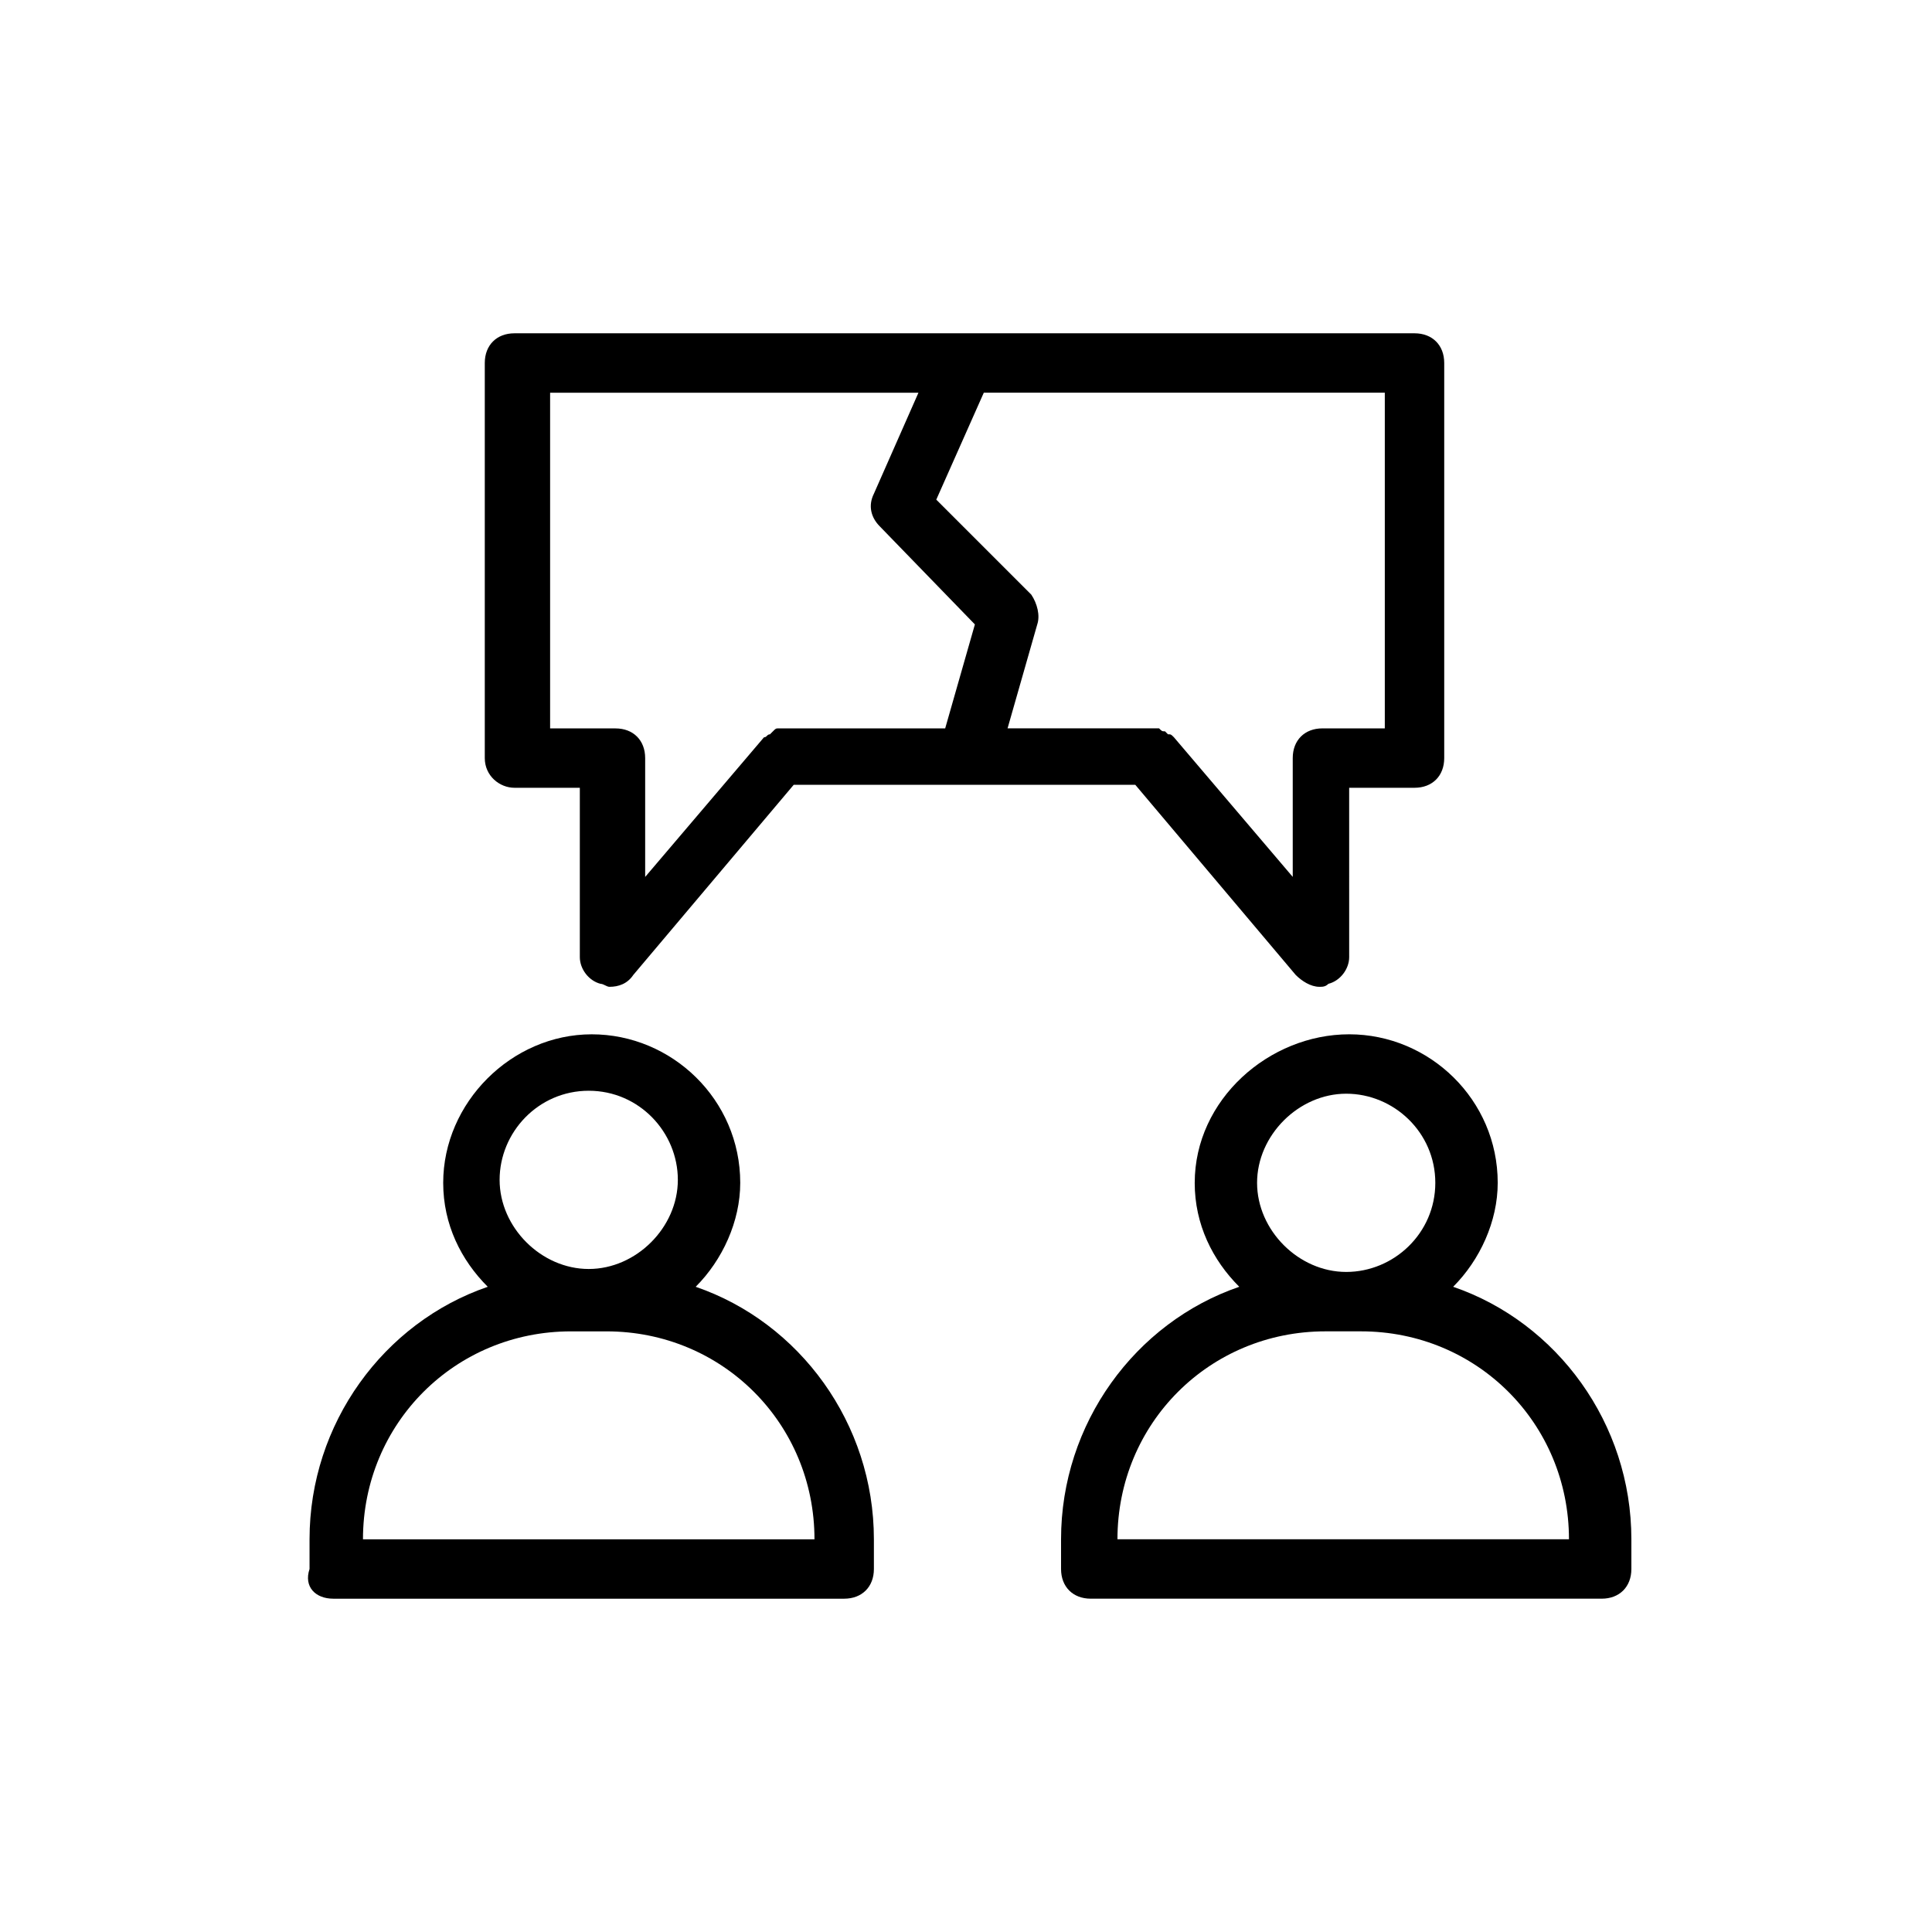
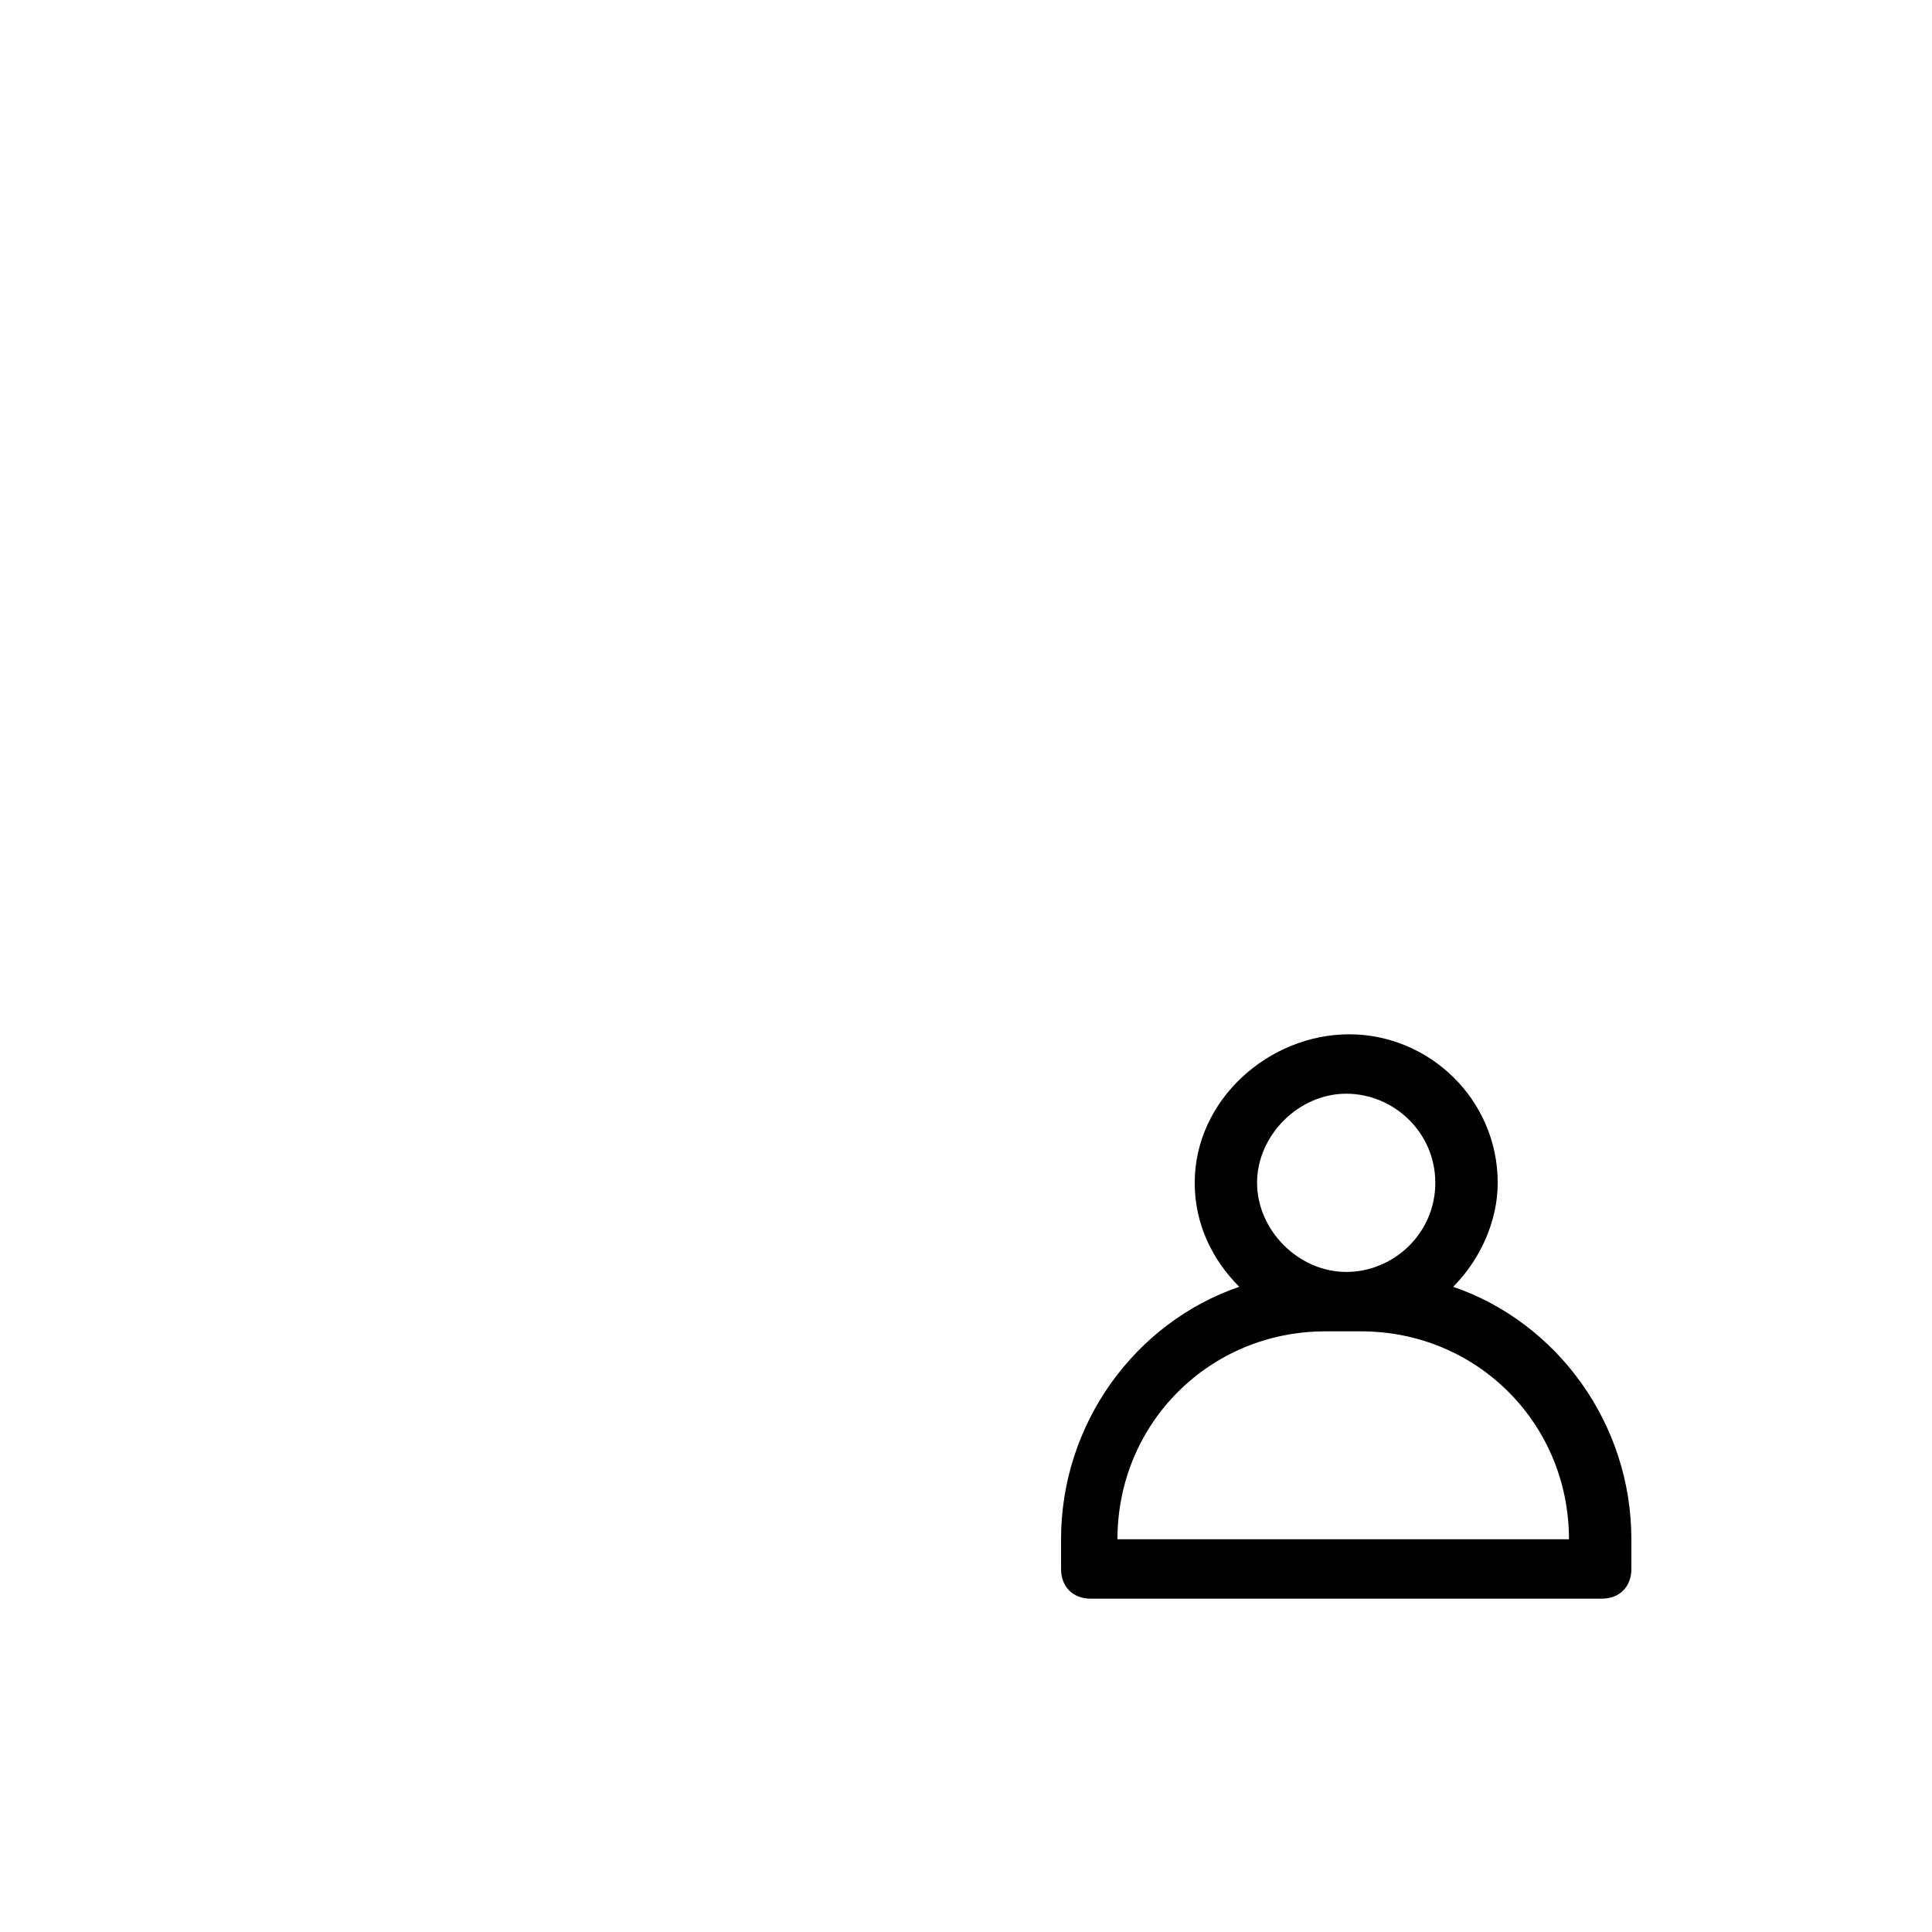
<svg xmlns="http://www.w3.org/2000/svg" fill="#000000" width="800px" height="800px" version="1.1" viewBox="144 144 512 512">
  <g>
    <path d="m460.61 457.46c0 11.02 4.723 20.469 11.809 27.551-27.551 9.445-47.23 36.211-47.23 66.914v7.871c0 4.723 3.148 7.871 7.871 7.871h135.4c4.723 0 7.871-3.148 7.871-7.871v-7.871c0-30.699-19.68-57.465-47.23-66.914 7.086-7.086 11.809-17.32 11.809-27.551 0-22.043-18.105-39.359-39.359-39.359-21.258 0-40.938 17.316-40.938 39.359zm99.188 94.465h-119.66c0-30.699 24.402-55.105 55.105-55.105h9.445c30.703 0 55.105 24.402 55.105 55.105zm-35.426-94.465c0 13.383-11.02 23.617-23.617 23.617-12.594 0-23.617-11.02-23.617-23.617 0-12.594 11.02-23.617 23.617-23.617 12.598 0 23.617 10.234 23.617 23.617z" />
-     <path d="m232.32 567.67h135.4c4.723 0 7.871-3.148 7.871-7.871v-7.871c0-30.699-19.68-57.465-47.23-66.914 7.086-7.086 11.809-17.32 11.809-27.551 0-22.043-18.105-39.359-39.359-39.359s-39.359 18.105-39.359 39.359c0 11.02 4.723 20.469 11.809 27.551-27.551 9.445-47.23 36.211-47.23 66.914v7.871c-1.578 4.723 1.57 7.871 6.293 7.871zm67.699-134.61c13.383 0 23.617 11.02 23.617 23.617 0 12.594-11.02 23.617-23.617 23.617-12.594 0-23.617-11.02-23.617-23.617 0-12.598 10.234-23.617 23.617-23.617zm-59.828 118.87c0-30.699 24.402-55.105 55.105-55.105h9.445c30.699 0 55.105 24.402 55.105 55.105z" />
-     <path d="m280.34 352.77h17.32v44.871c0 3.148 2.363 6.297 5.512 7.086 0.789 0 1.574 0.789 2.363 0.789 2.363 0 4.723-0.789 6.297-3.148l42.508-50.383h90.527l42.508 50.383c1.574 1.574 3.938 3.148 6.297 3.148 0.789 0 1.574 0 2.363-0.789 3.148-0.789 5.512-3.938 5.512-7.086l-0.004-44.871h17.32c4.723 0 7.871-3.148 7.871-7.871v-104.7c0-4.723-3.148-7.871-7.871-7.871h-238.52c-4.723 0-7.871 3.148-7.871 7.871v104.7c0 4.723 3.934 7.871 7.871 7.871zm231.44-15.742h-17.32c-4.723 0-7.871 3.148-7.871 7.871v31.488l-31.488-37c-0.789-0.789-0.789-0.789-1.574-0.789l-0.789-0.789c-0.789 0-0.789 0-1.574-0.789h-1.574-38.574l7.871-27.551c0.789-2.363 0-5.512-1.574-7.871l-25.188-25.188 12.594-28.34h106.27v88.957zm-223.57-88.953h99.188l-11.809 26.766c-1.574 3.148-0.789 6.297 1.574 8.66l25.191 25.977-7.871 27.551h-42.508-1.574c-0.789 0-0.789 0-1.574 0.789l-0.789 0.789c-0.789 0-0.789 0.789-1.574 0.789l-31.488 37v-31.488c0-4.723-3.148-7.871-7.871-7.871h-17.32v-88.961z" />
  </g>
</svg>